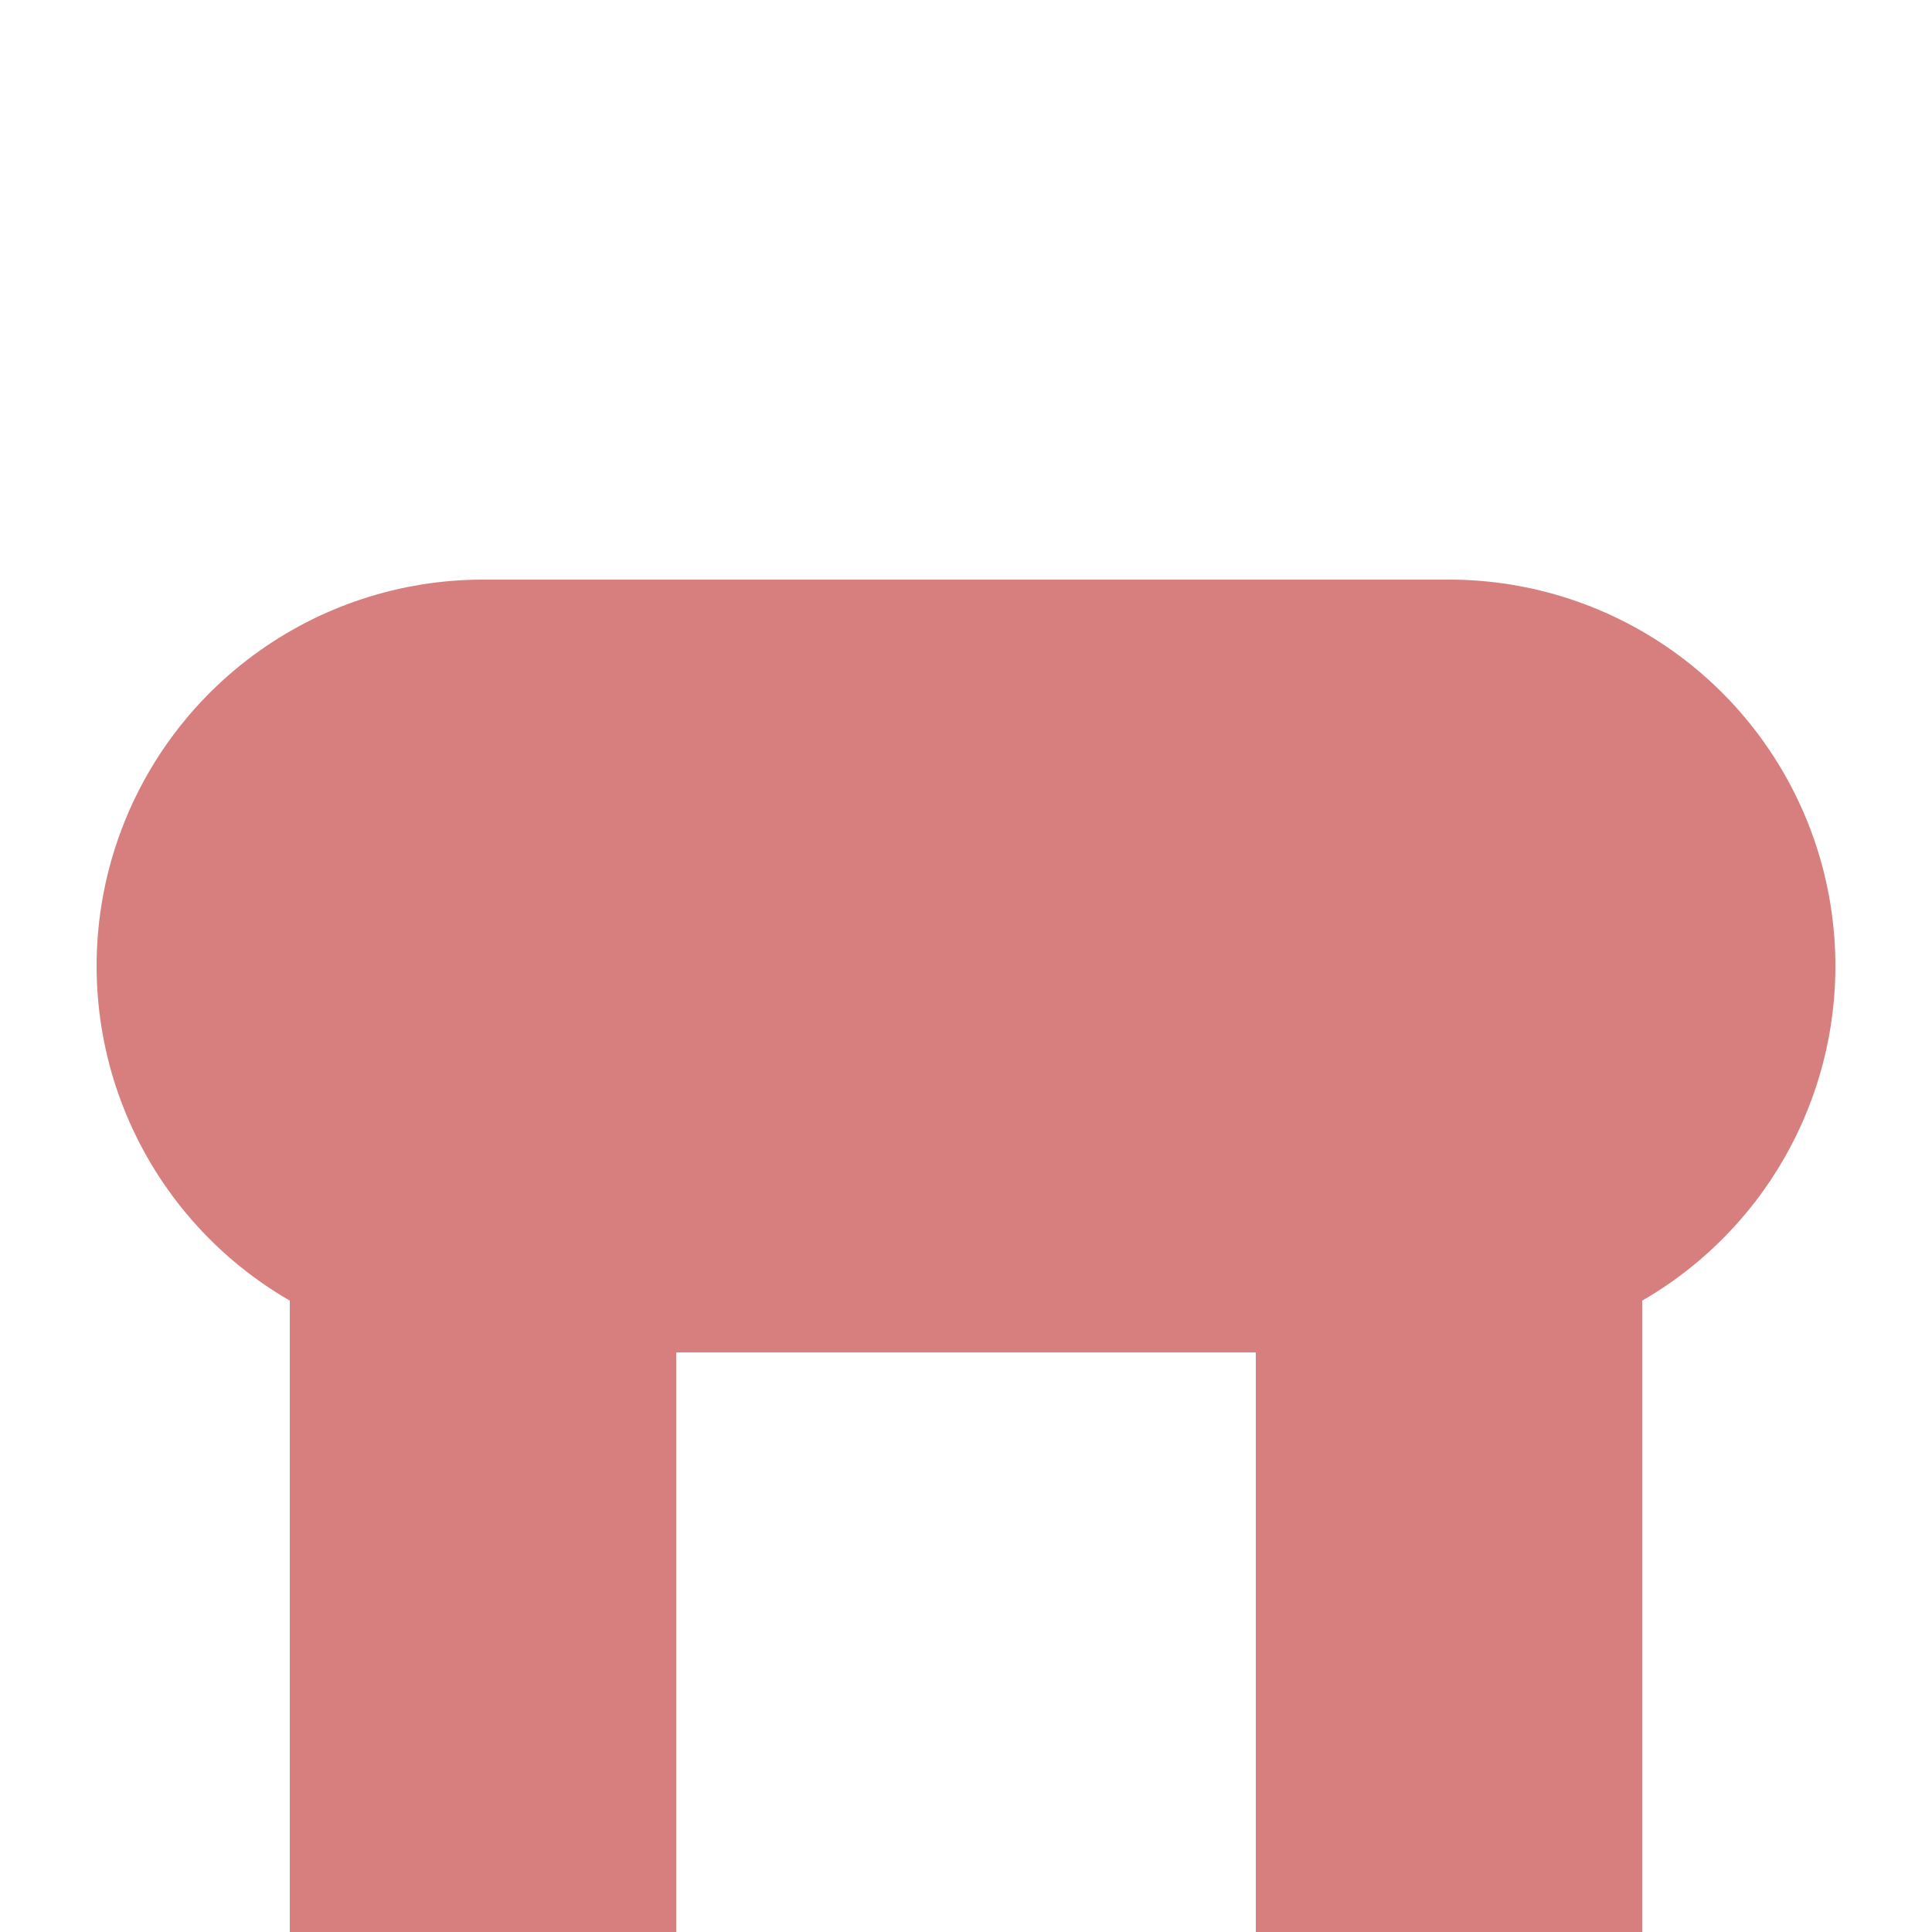
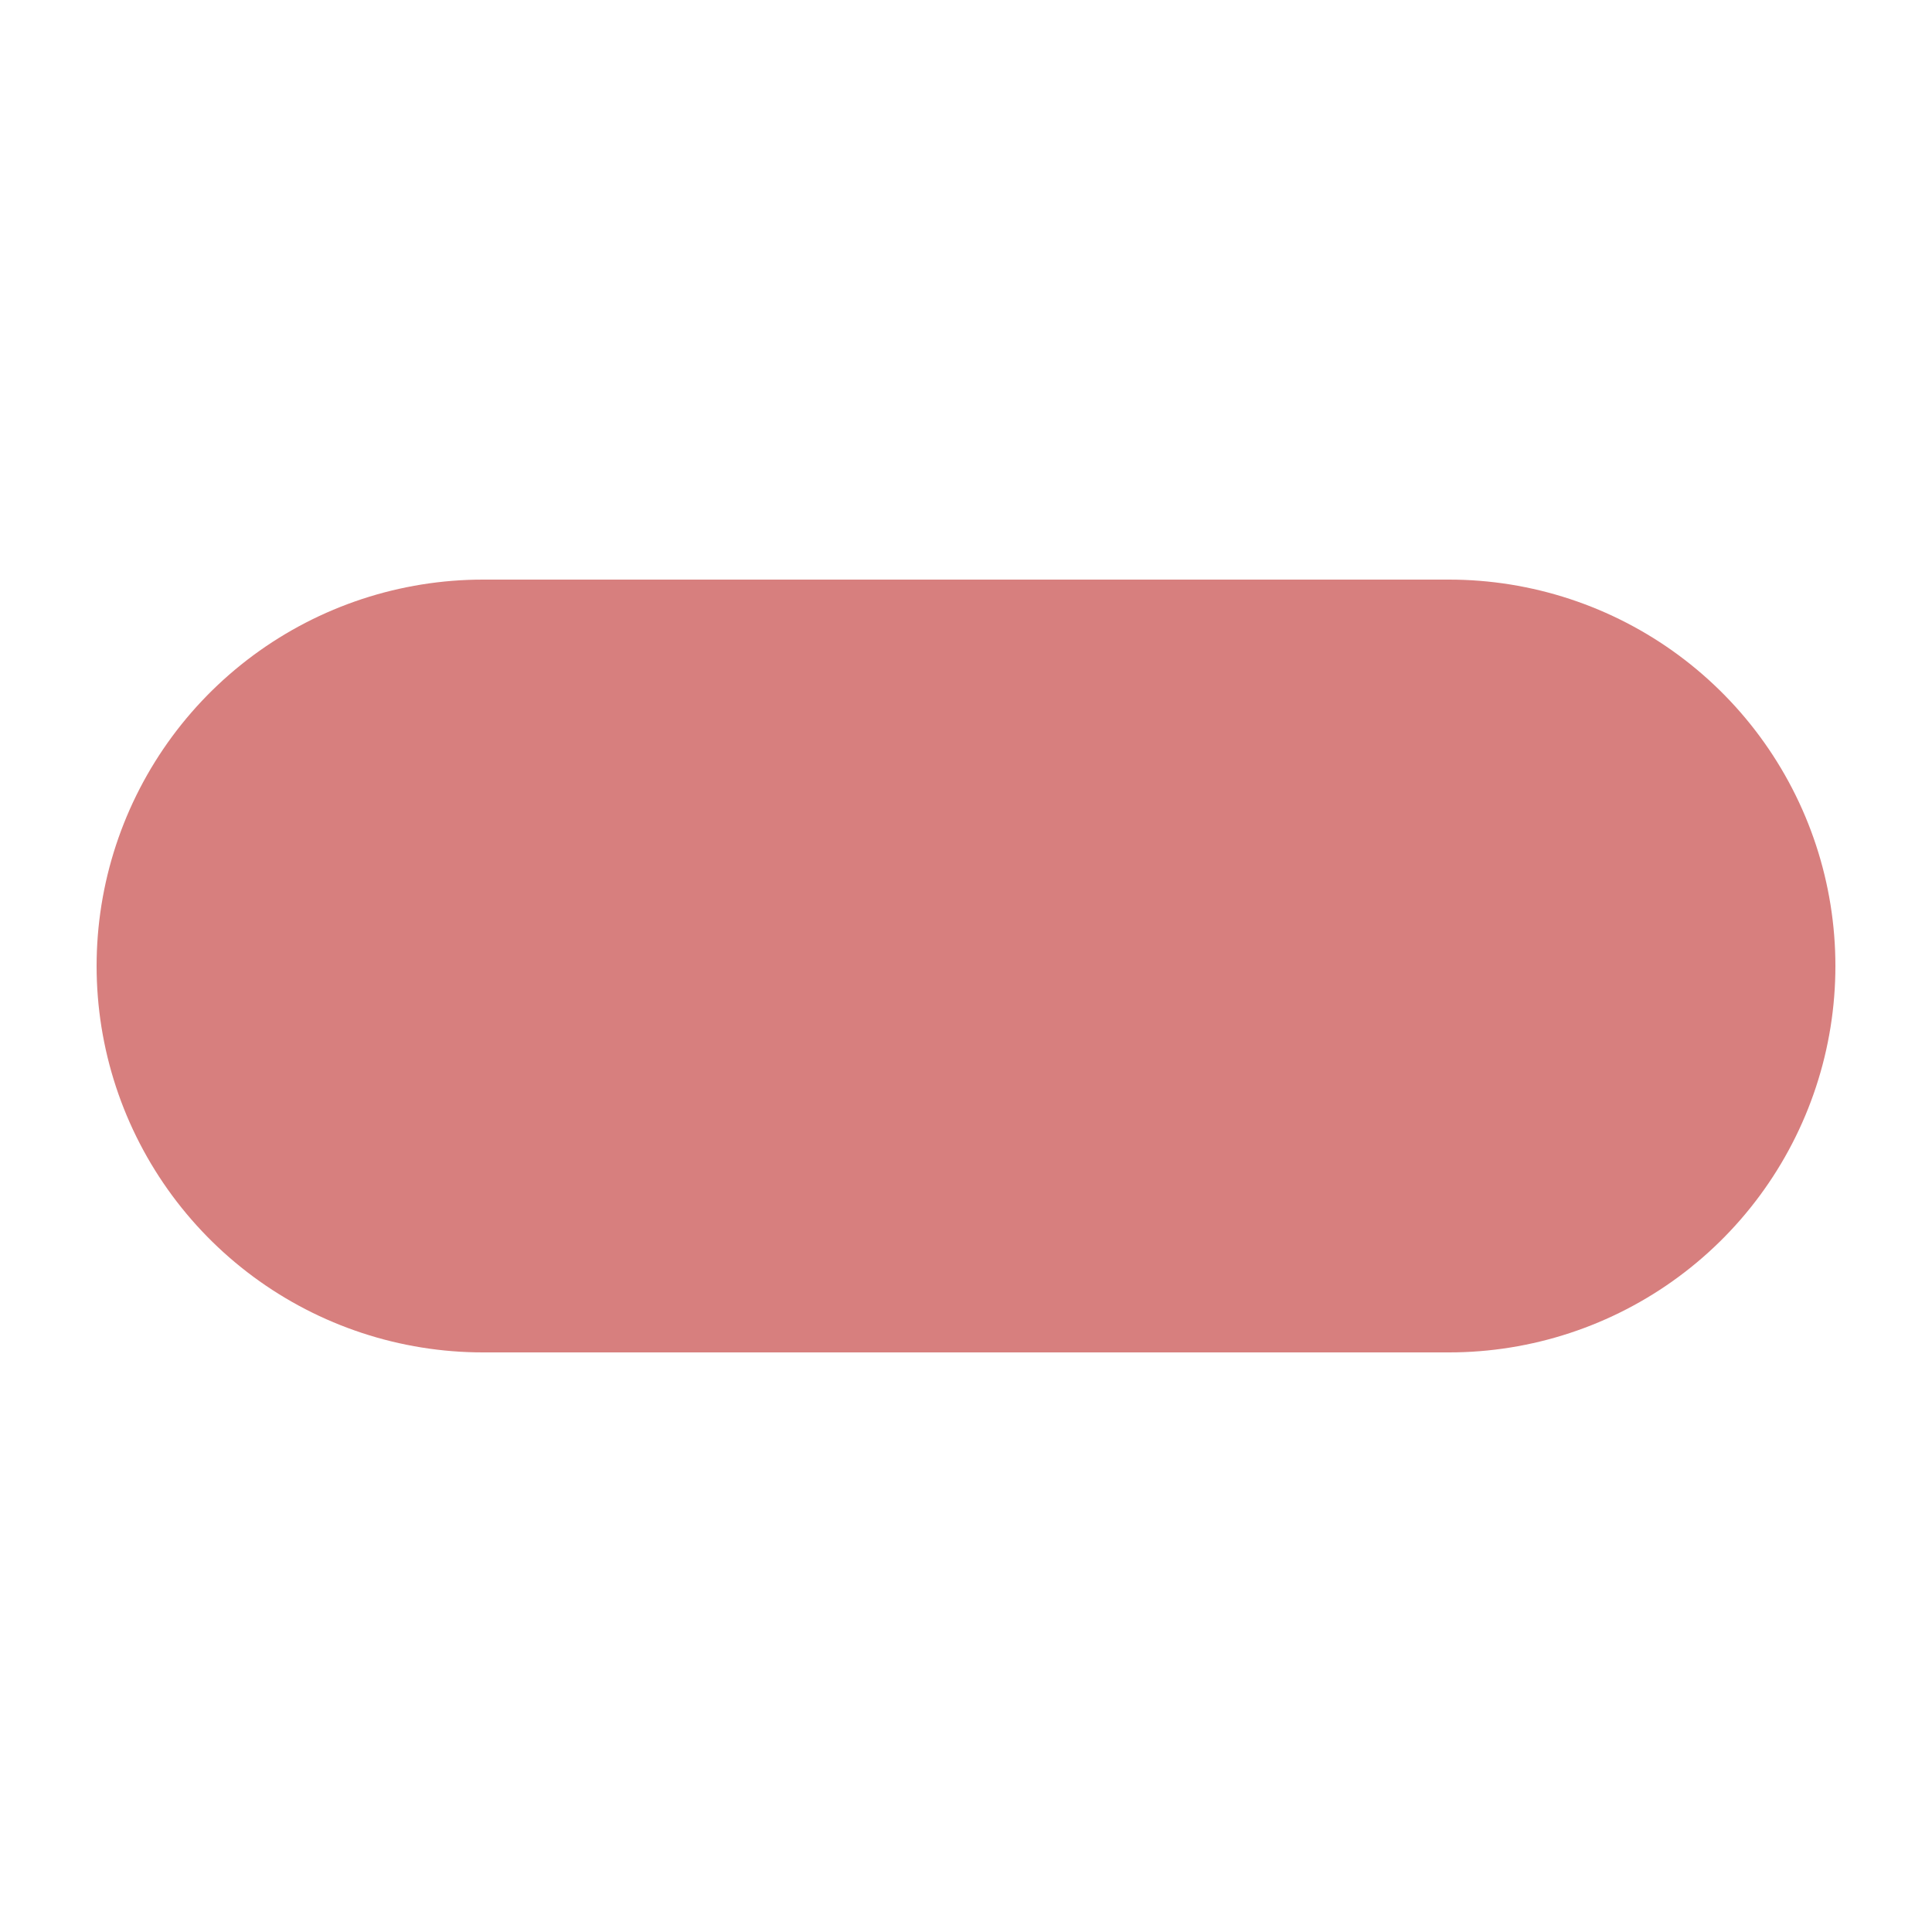
<svg xmlns="http://www.w3.org/2000/svg" width="500" height="500">
  <title>exvKHSTa</title>
  <g stroke="#D77F7E">
-     <path d="M 125,500 V 250 m 250,0 V 500" stroke-width="100" />
    <path d="M 125,250 H 375" stroke-width="200" stroke-linecap="round" />
  </g>
</svg>